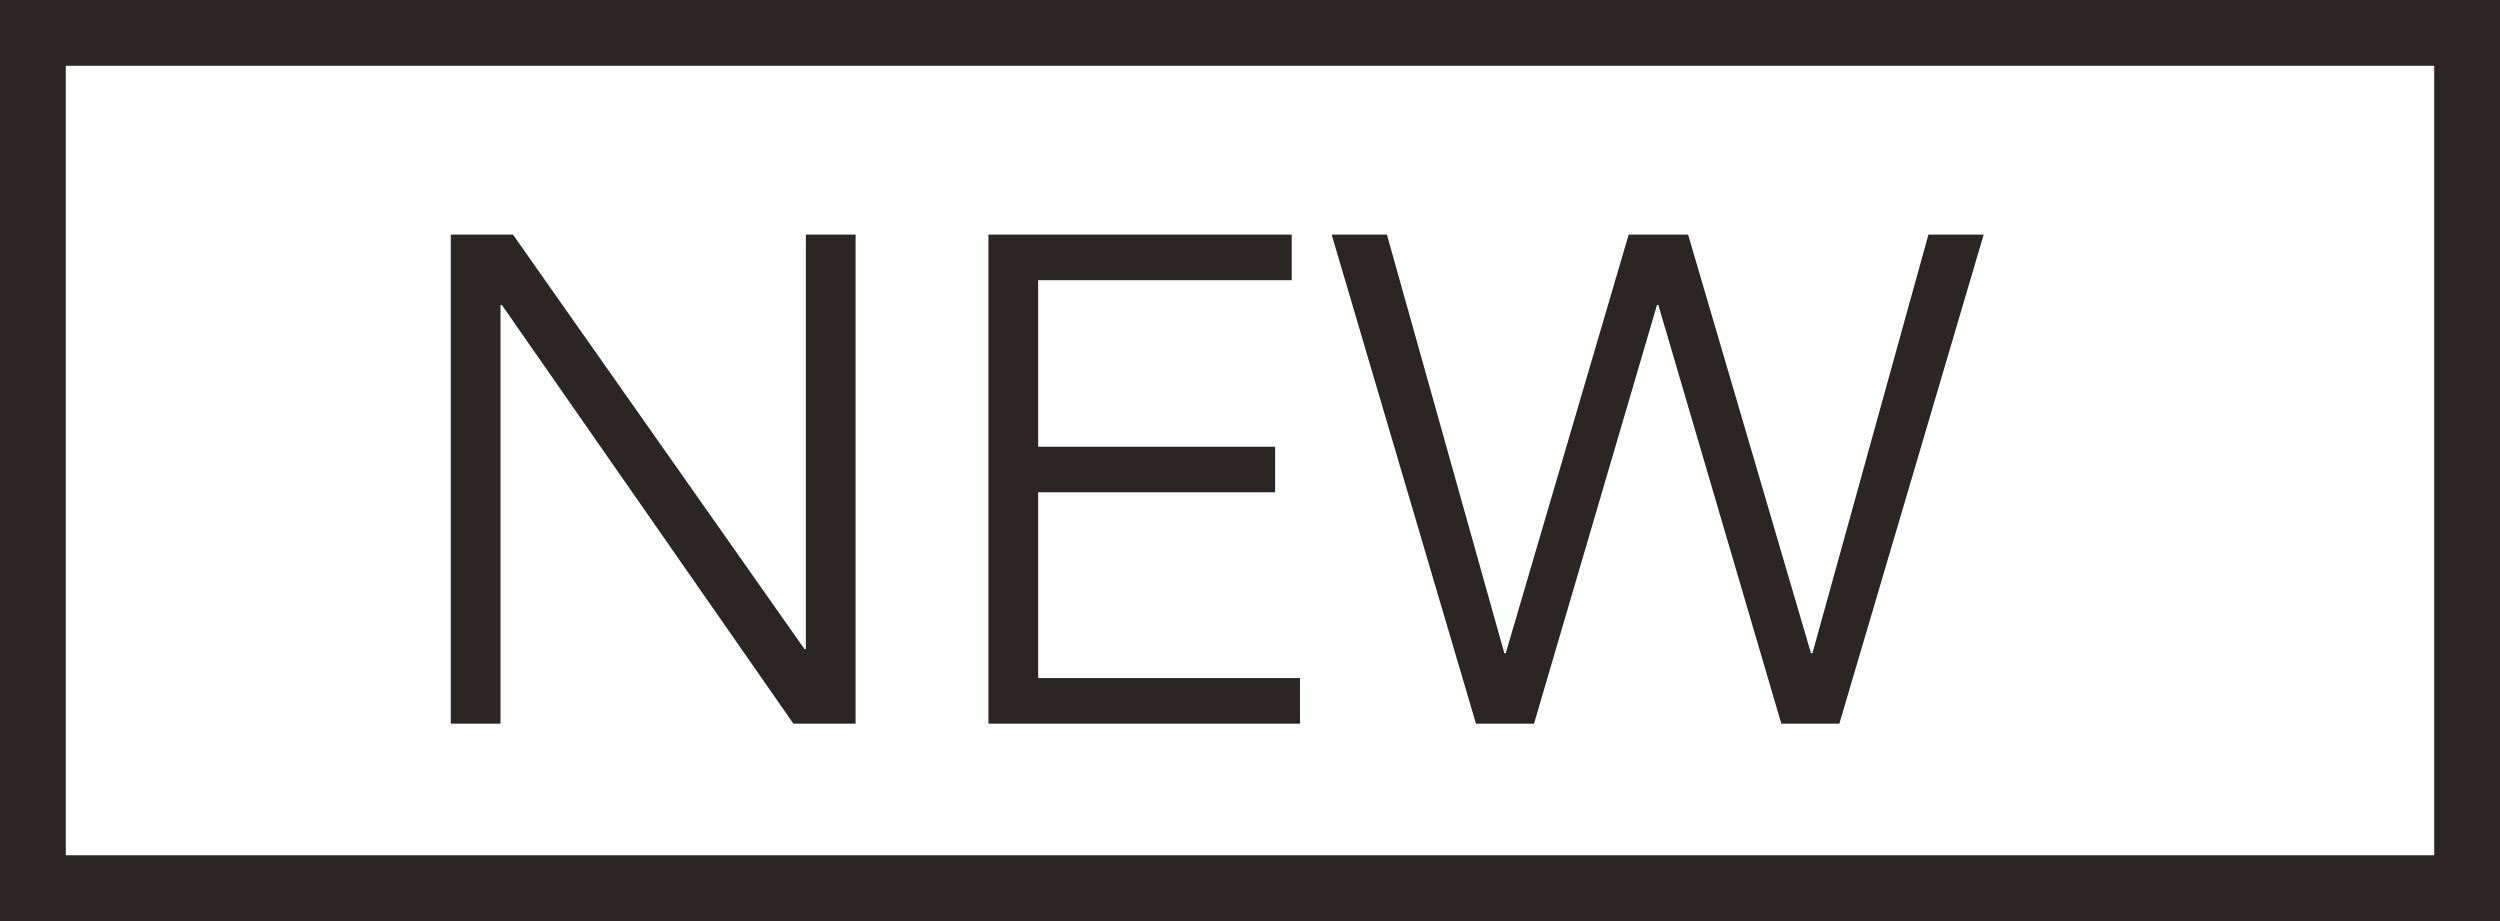
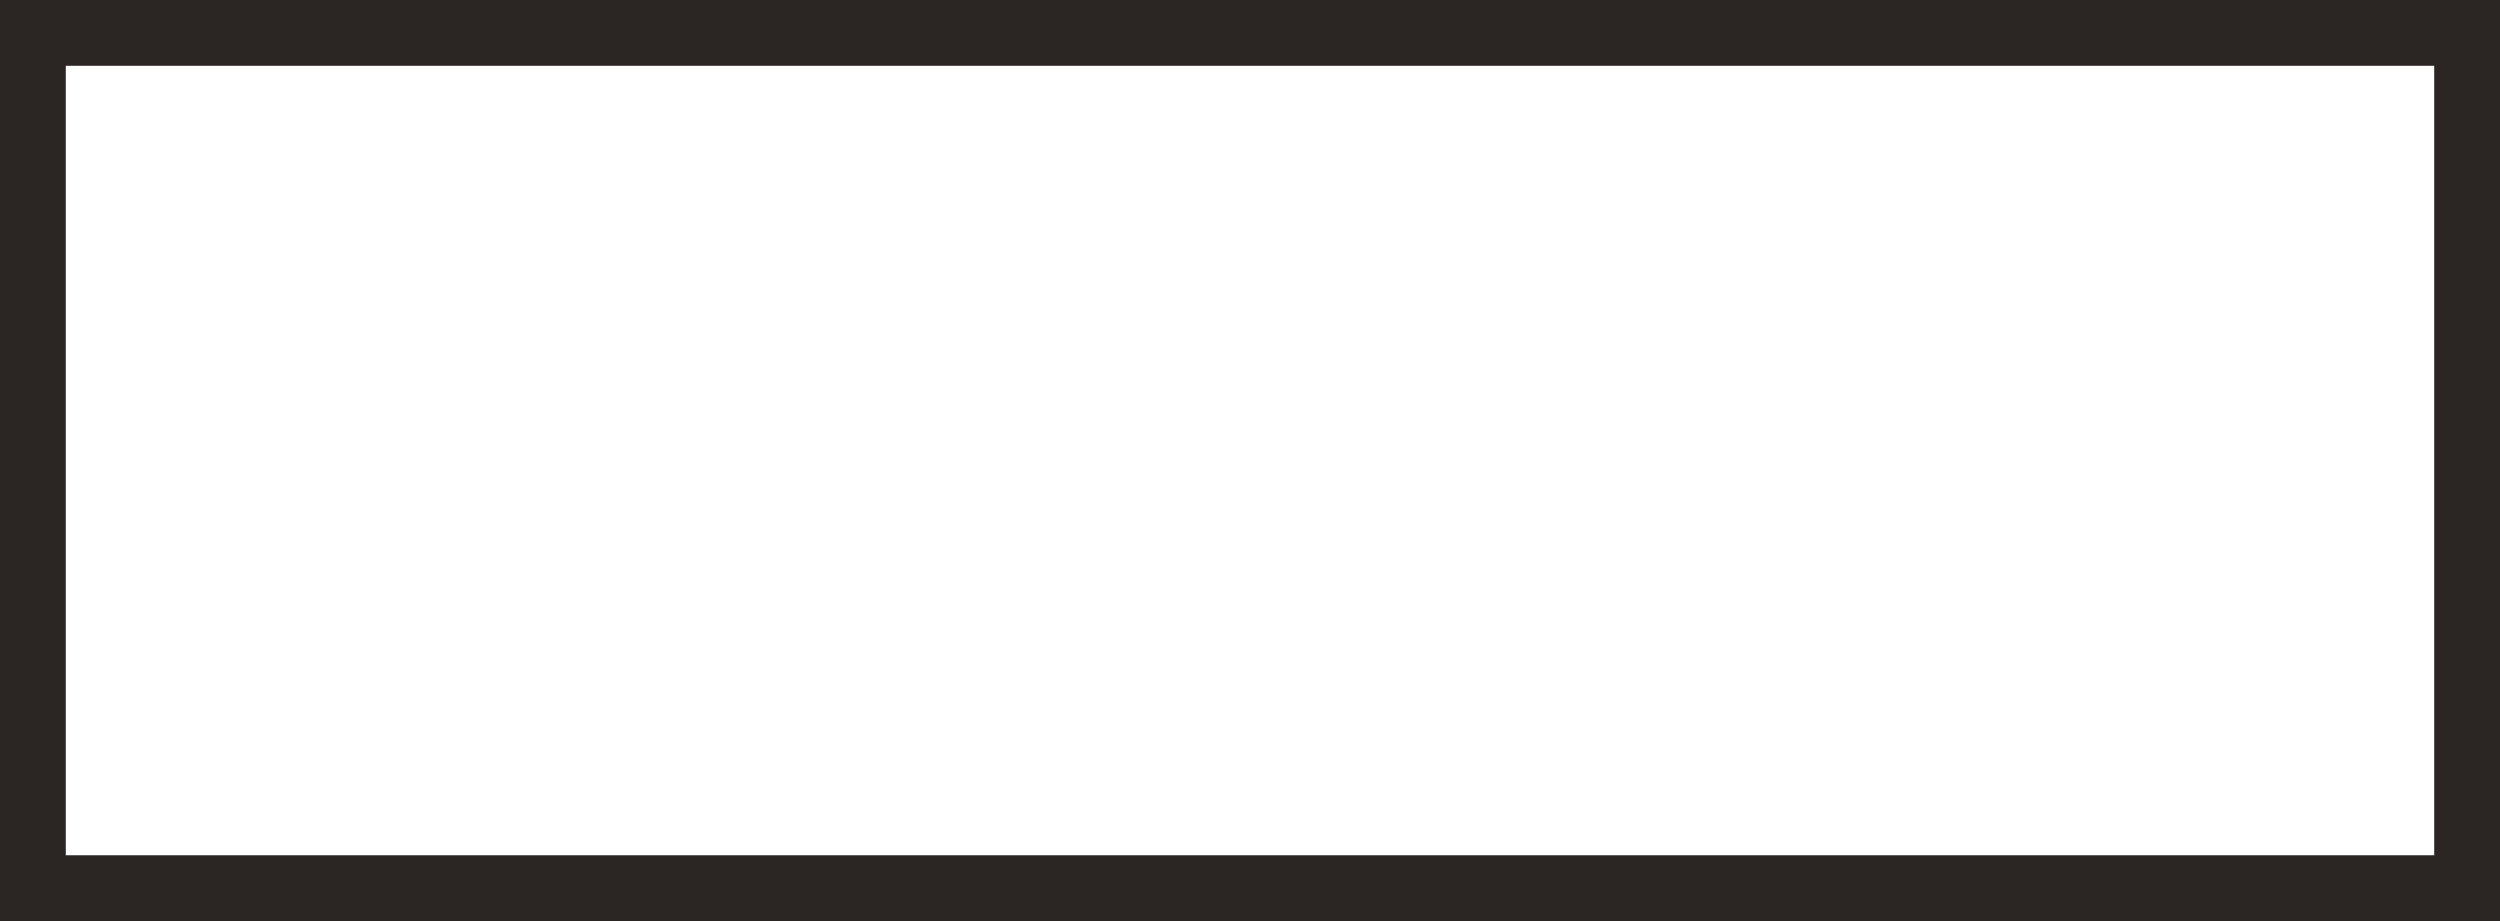
<svg xmlns="http://www.w3.org/2000/svg" width="38" height="14" viewBox="0 0 38 14" fill="none">
  <g clip-path="url(#clip0_831_3861)">
-     <path d="M12.228 9.866H12.249V3.566H13.005V11H12.06L7.629 4.637H7.608V11H6.852V3.566H7.797L12.228 9.866ZM15.78 10.307H19.76V11H15.024V3.566H19.634V4.259H15.78V6.79H19.382V7.482H15.78V10.307ZM22.866 9.929H22.887L24.756 3.566H25.659L27.527 9.929H27.549L29.312 3.566H30.152L27.958 11H27.076L25.207 4.637H25.186L23.317 11H22.435L20.241 3.566H21.081L22.866 9.929Z" fill="#2B2623" />
+     <path d="M12.228 9.866H12.249V3.566H13.005V11H12.06H7.608V11H6.852V3.566H7.797L12.228 9.866ZM15.78 10.307H19.76V11H15.024V3.566H19.634V4.259H15.78V6.79H19.382V7.482H15.78V10.307ZM22.866 9.929H22.887L24.756 3.566H25.659L27.527 9.929H27.549L29.312 3.566H30.152L27.958 11H27.076L25.207 4.637H25.186L23.317 11H22.435L20.241 3.566H21.081L22.866 9.929Z" fill="#2B2623" />
  </g>
  <rect x="0.5" y="0.5" width="37" height="13" stroke="#2B2623" />
  <defs>
    <clipPath id="clip0_831_3861">
-       <rect width="38" height="14" fill="white" />
-     </clipPath>
+       </clipPath>
  </defs>
</svg>